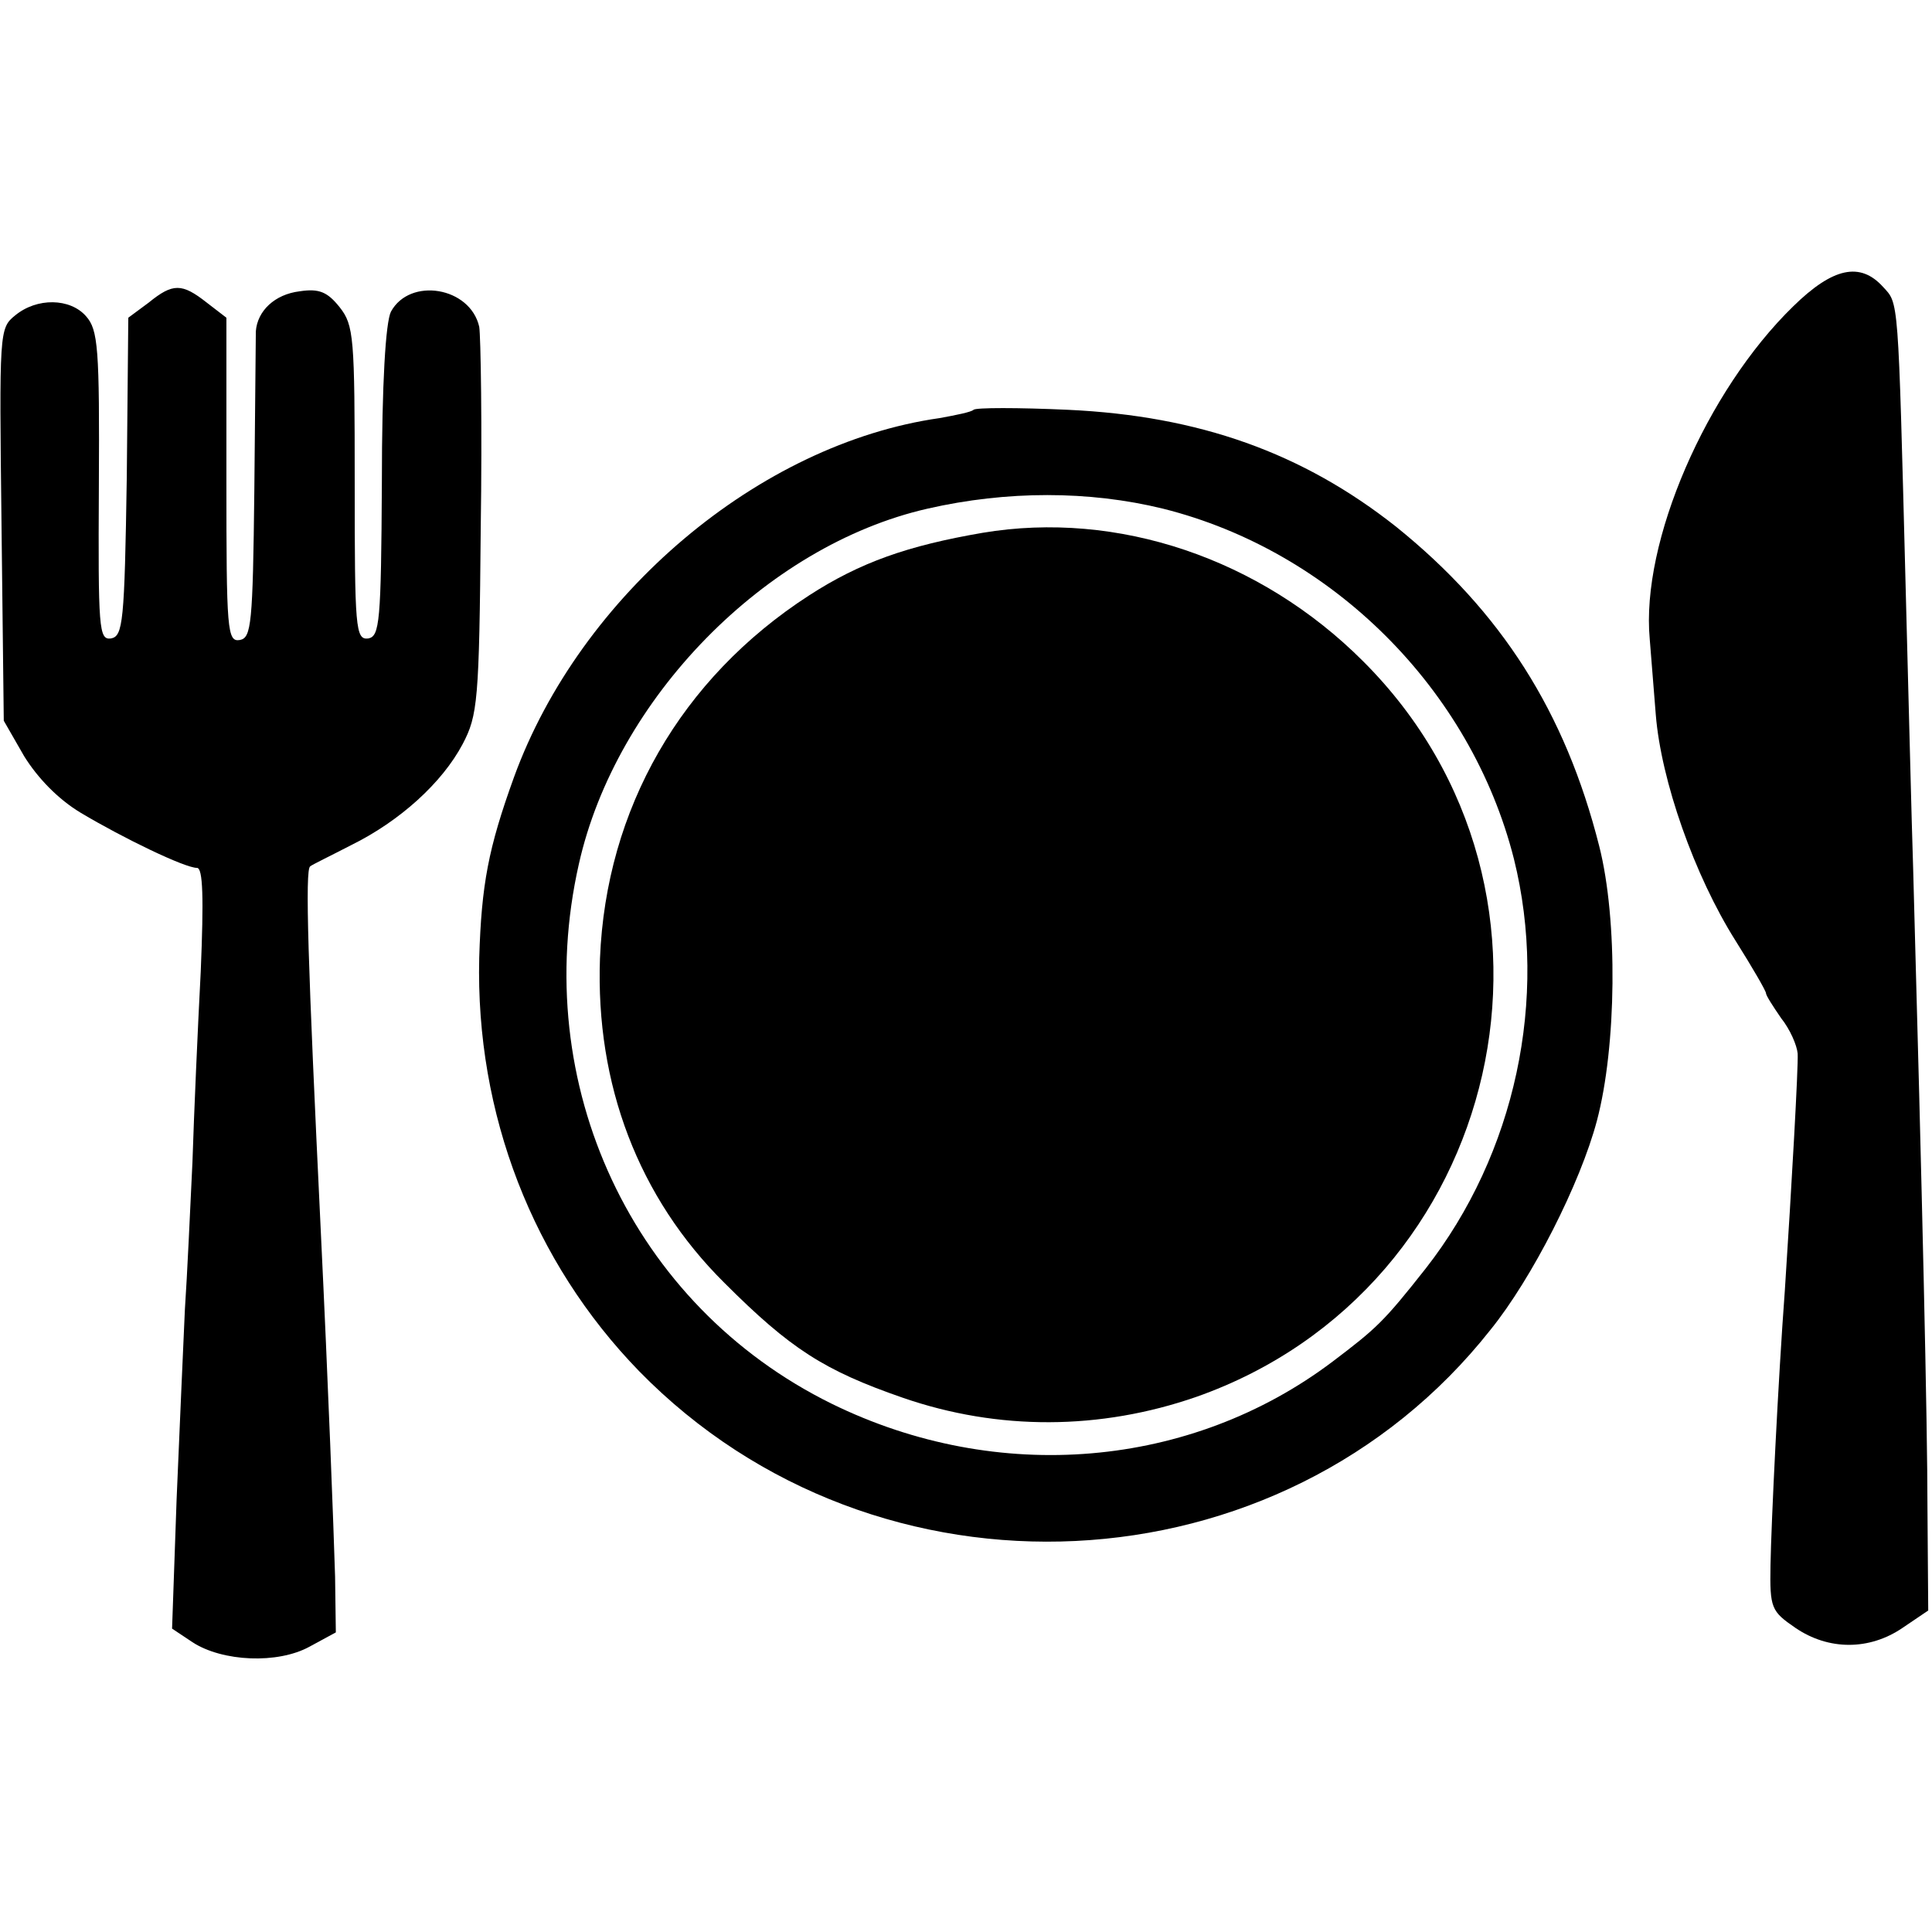
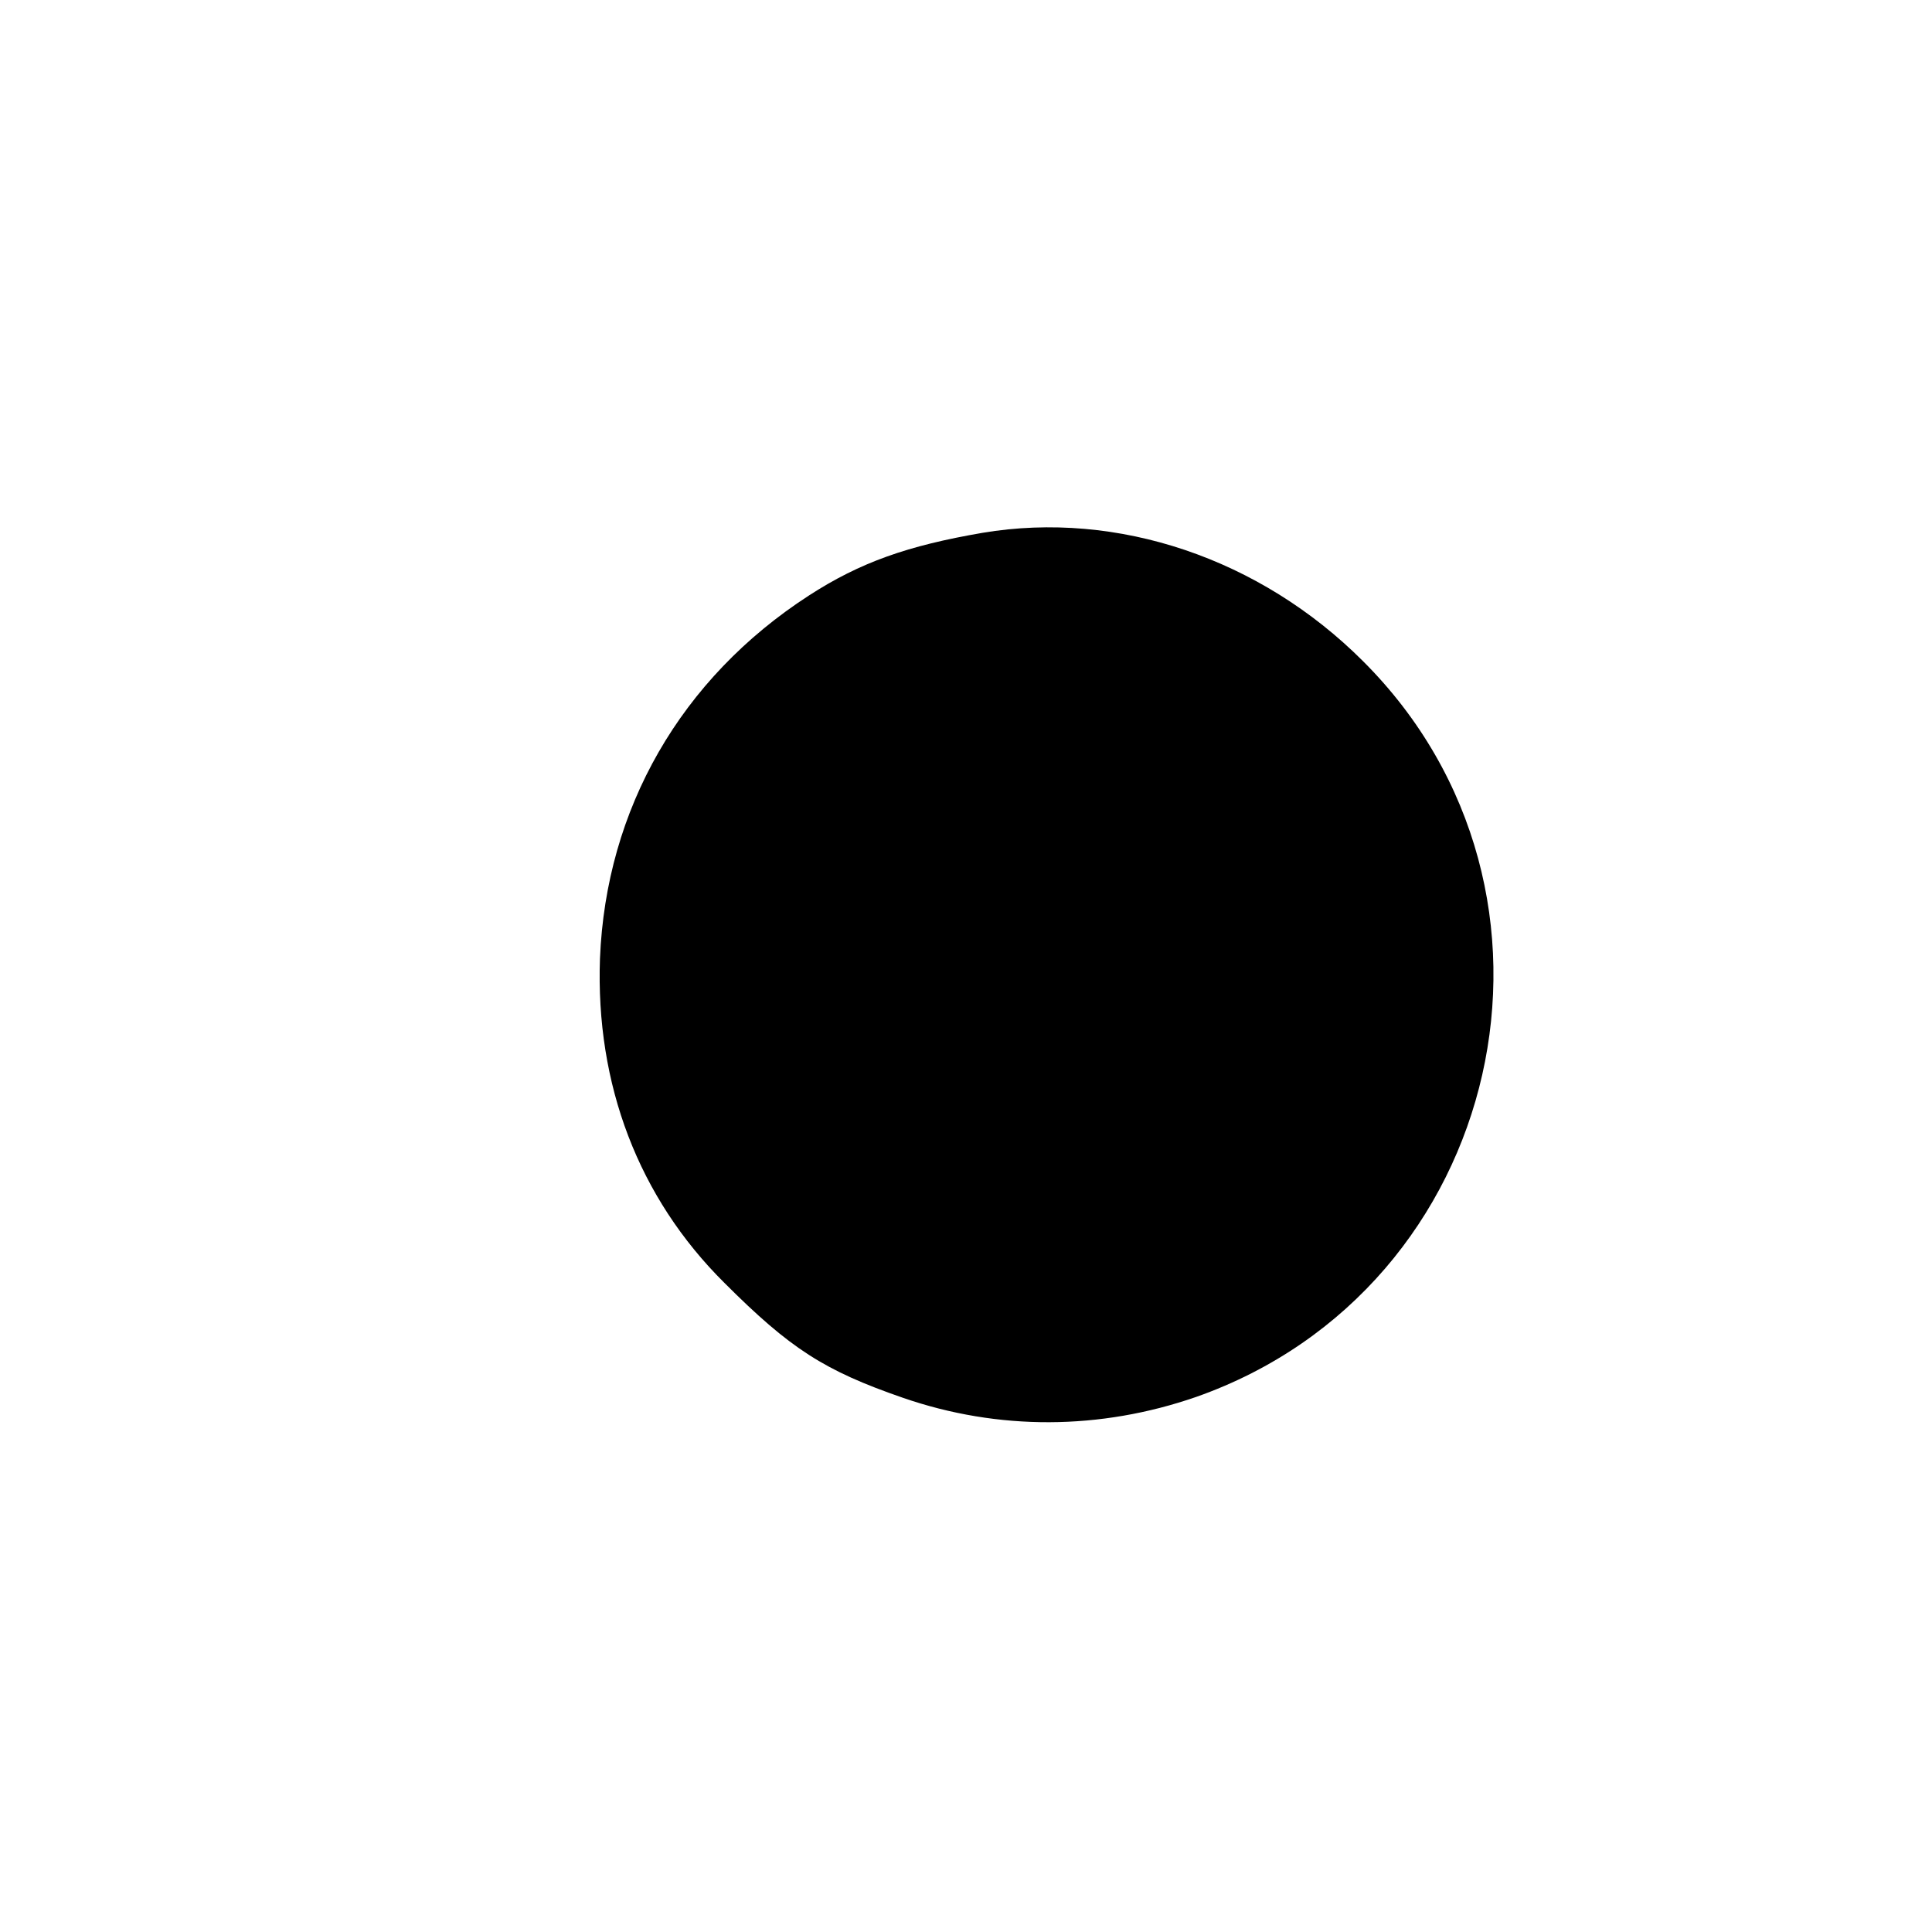
<svg xmlns="http://www.w3.org/2000/svg" version="1.0" width="256pt" height="256pt" viewBox="0 0 256 256" preserveAspectRatio="xMidYMid meet">
  <g transform="translate(0,256) scale(0.1,-0.1)" fill="#000000" stroke="none">
-     <path d="M2376 2154 c-115 -112 -202 -312 -190 -441 1 -15 5 -60 8 -100 7 -87 51 -213 106 -300 22 -35 40 -66 40 -69 0 -3 9 -17 20 -33 12 -15 21 -36 22 -47 1 -17 -8 -176 -17 -314 -9 -121 -18 -308 -19 -364 -1 -57 1 -61 33 -83 44 -30 98 -30 142 0 l34 23 -1 134 c0 115 -7 416 -19 850 -2 58 -6 227 -10 375 -10 386 -9 372 -30 395 -30 33 -66 26 -119 -26z" />
-     <path d="M197 2159 l-27 -20 -2 -211 c-3 -193 -5 -211 -21 -214 -16 -2 -17 12 -16 202 1 183 -1 207 -17 225 -21 24 -65 25 -94 1 -21 -17 -21 -21 -18 -277 l3 -260 27 -47 c18 -29 45 -57 75 -75 57 -34 138 -73 154 -73 8 0 9 -40 5 -137 -4 -76 -9 -190 -11 -253 -3 -63 -7 -151 -10 -195 -2 -44 -7 -157 -11 -252 l-6 -171 27 -18 c40 -26 113 -29 155 -6 l35 19 -1 74 c-2 66 -9 252 -19 459 -17 353 -21 478 -14 482 2 2 27 14 54 28 65 32 121 83 148 134 20 38 22 57 24 286 2 135 0 255 -2 267 -12 53 -92 66 -117 20 -7 -14 -12 -95 -12 -226 -1 -186 -3 -204 -18 -207 -17 -2 -18 13 -18 206 0 193 -1 209 -20 233 -16 20 -27 25 -53 21 -33 -4 -56 -26 -58 -53 0 -9 -1 -104 -2 -211 -2 -177 -4 -195 -19 -198 -17 -3 -18 12 -18 212 l0 215 -26 20 c-33 26 -45 26 -77 0z" />
-     <path d="M1290 2017 c-3 -3 -23 -7 -45 -11 -239 -34 -476 -234 -564 -476 -34 -94 -43 -142 -46 -239 -5 -207 71 -403 212 -548 315 -322 851 -296 1128 55 55 68 119 194 141 277 26 98 28 266 3 364 -45 178 -130 311 -269 423 -124 98 -261 147 -435 155 -66 3 -122 3 -125 0z m251 -131 c224 -56 408 -239 465 -464 46 -185 2 -391 -117 -543 -56 -71 -65 -79 -123 -123 -188 -142 -444 -164 -664 -56 -264 130 -401 423 -335 715 49 219 247 422 462 471 105 24 214 24 312 0z" />
    <path d="M1302 1854 c-99 -17 -162 -39 -230 -83 -170 -110 -269 -283 -277 -481 -6 -167 51 -317 165 -430 87 -87 132 -116 236 -152 127 -44 262 -43 389 1 409 144 528 669 221 975 -136 136 -325 200 -504 170z" />
  </g>
</svg>